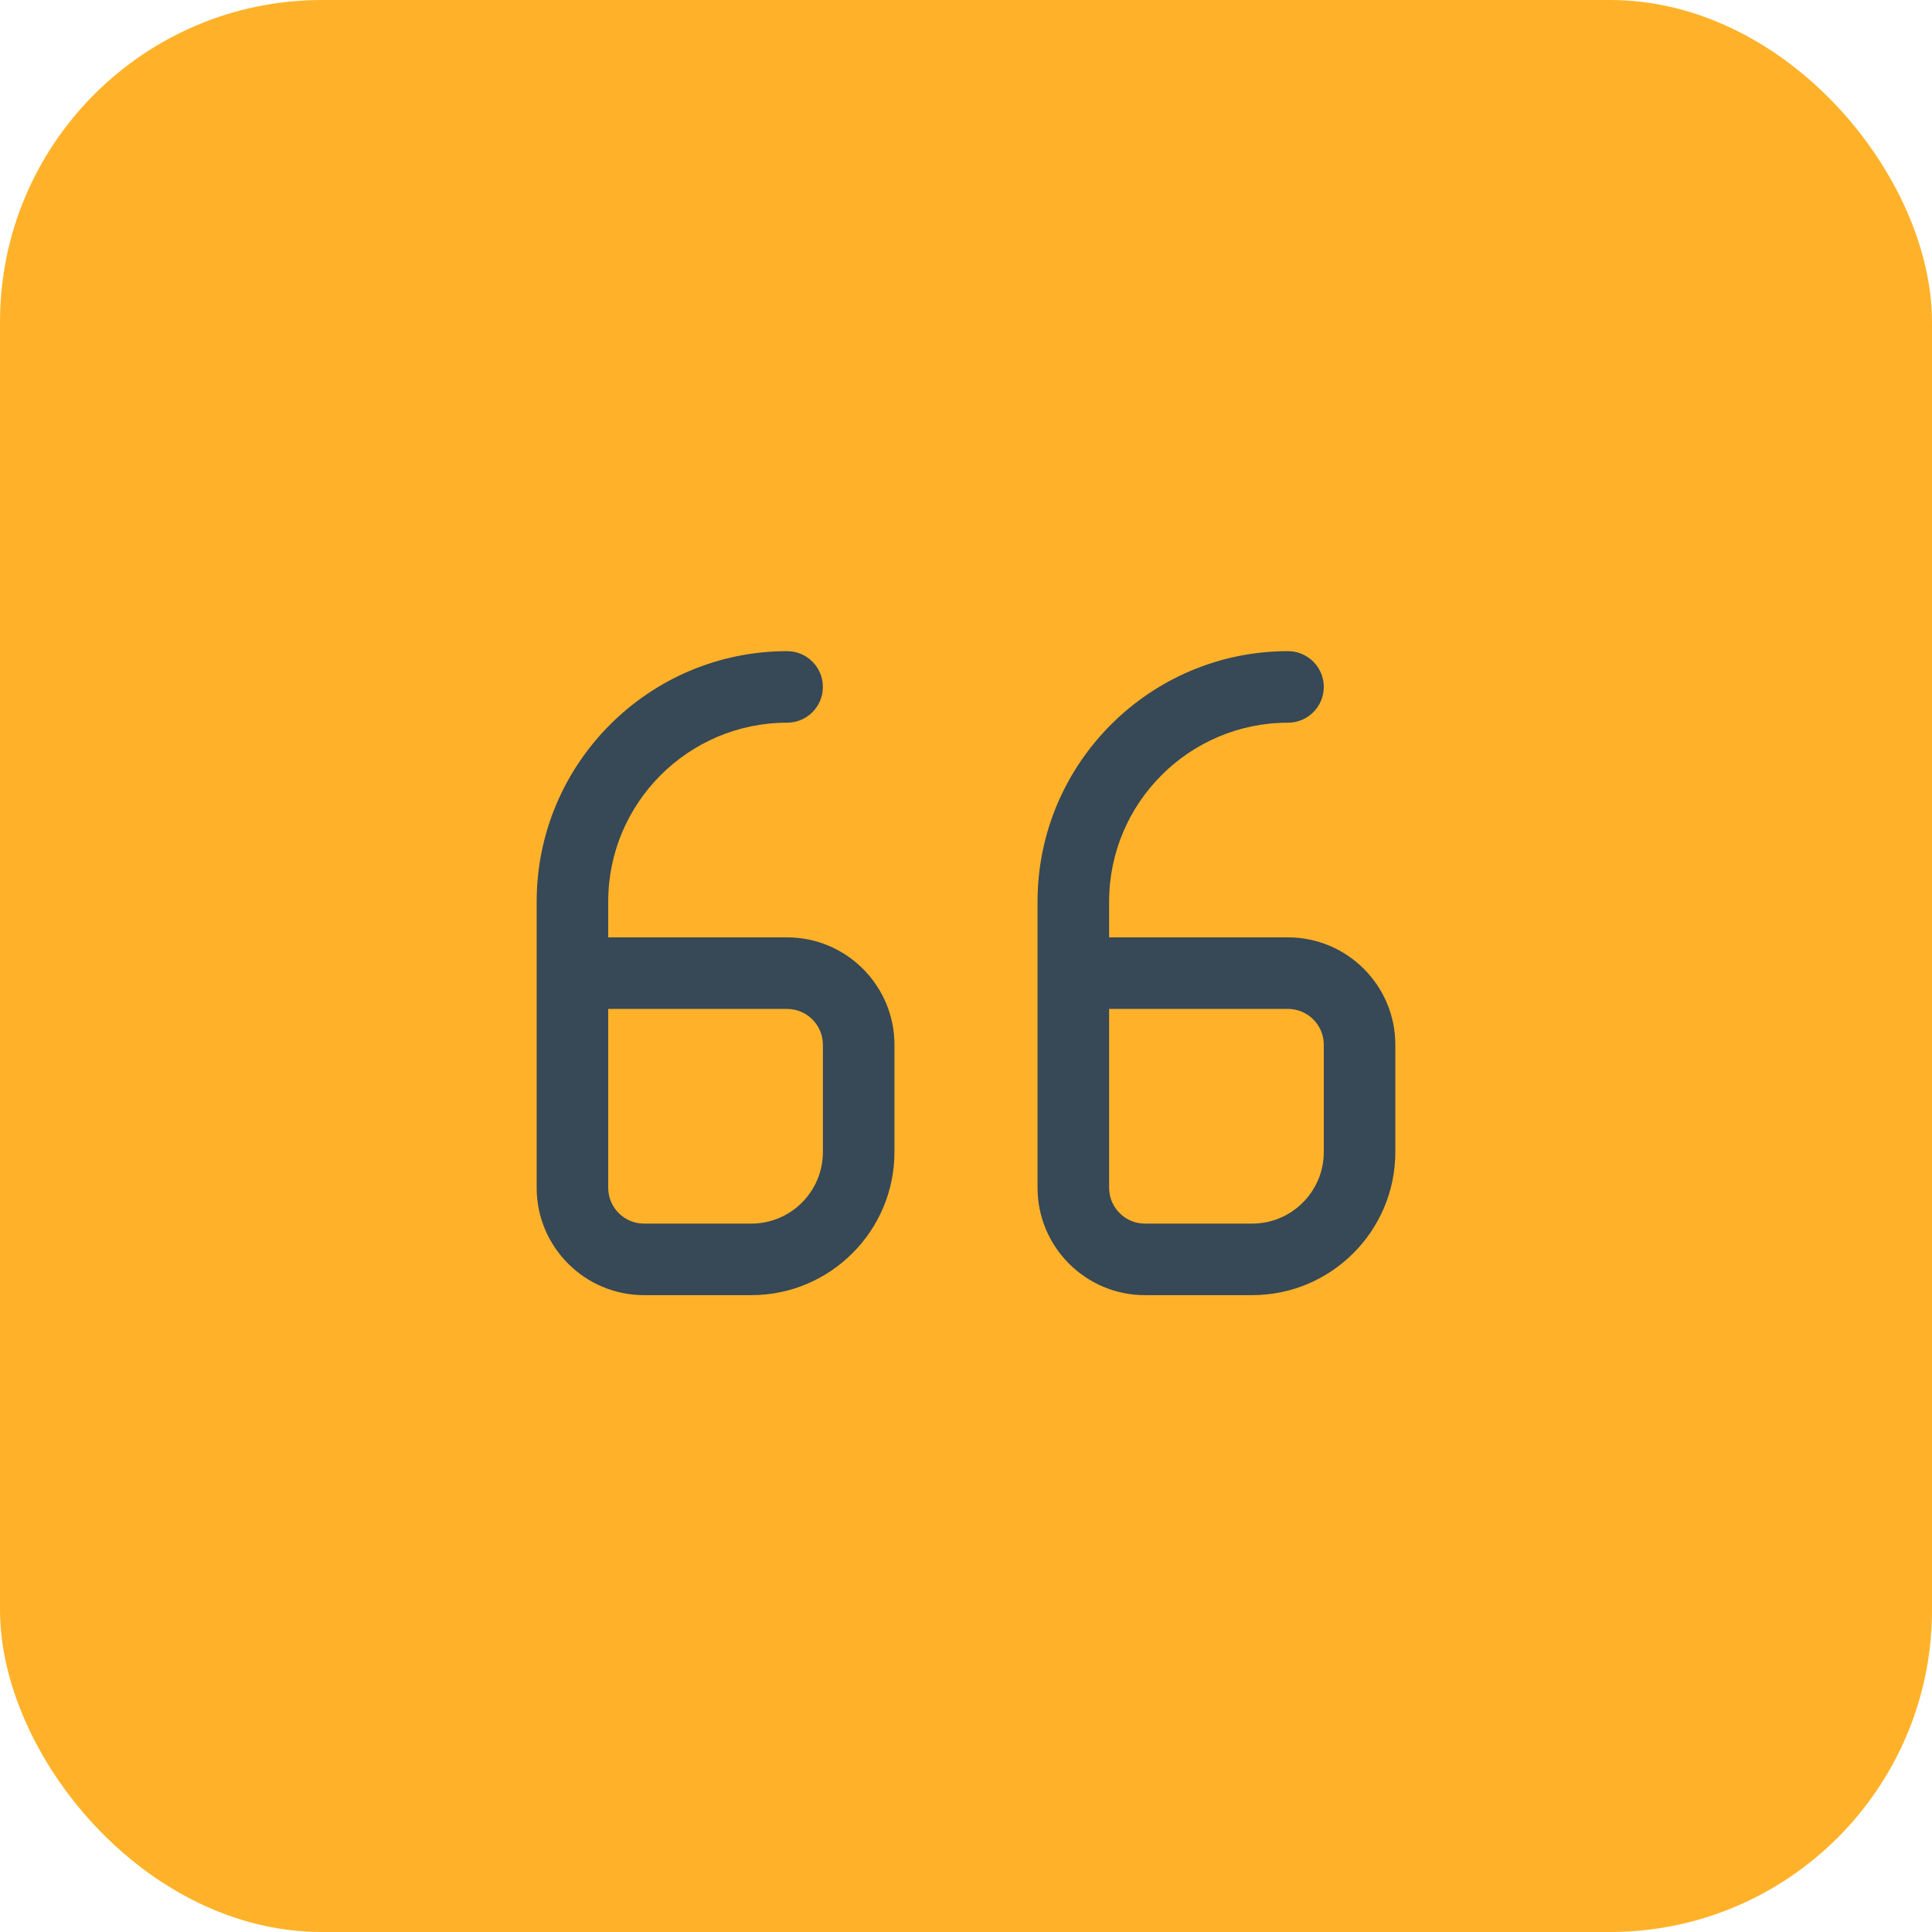
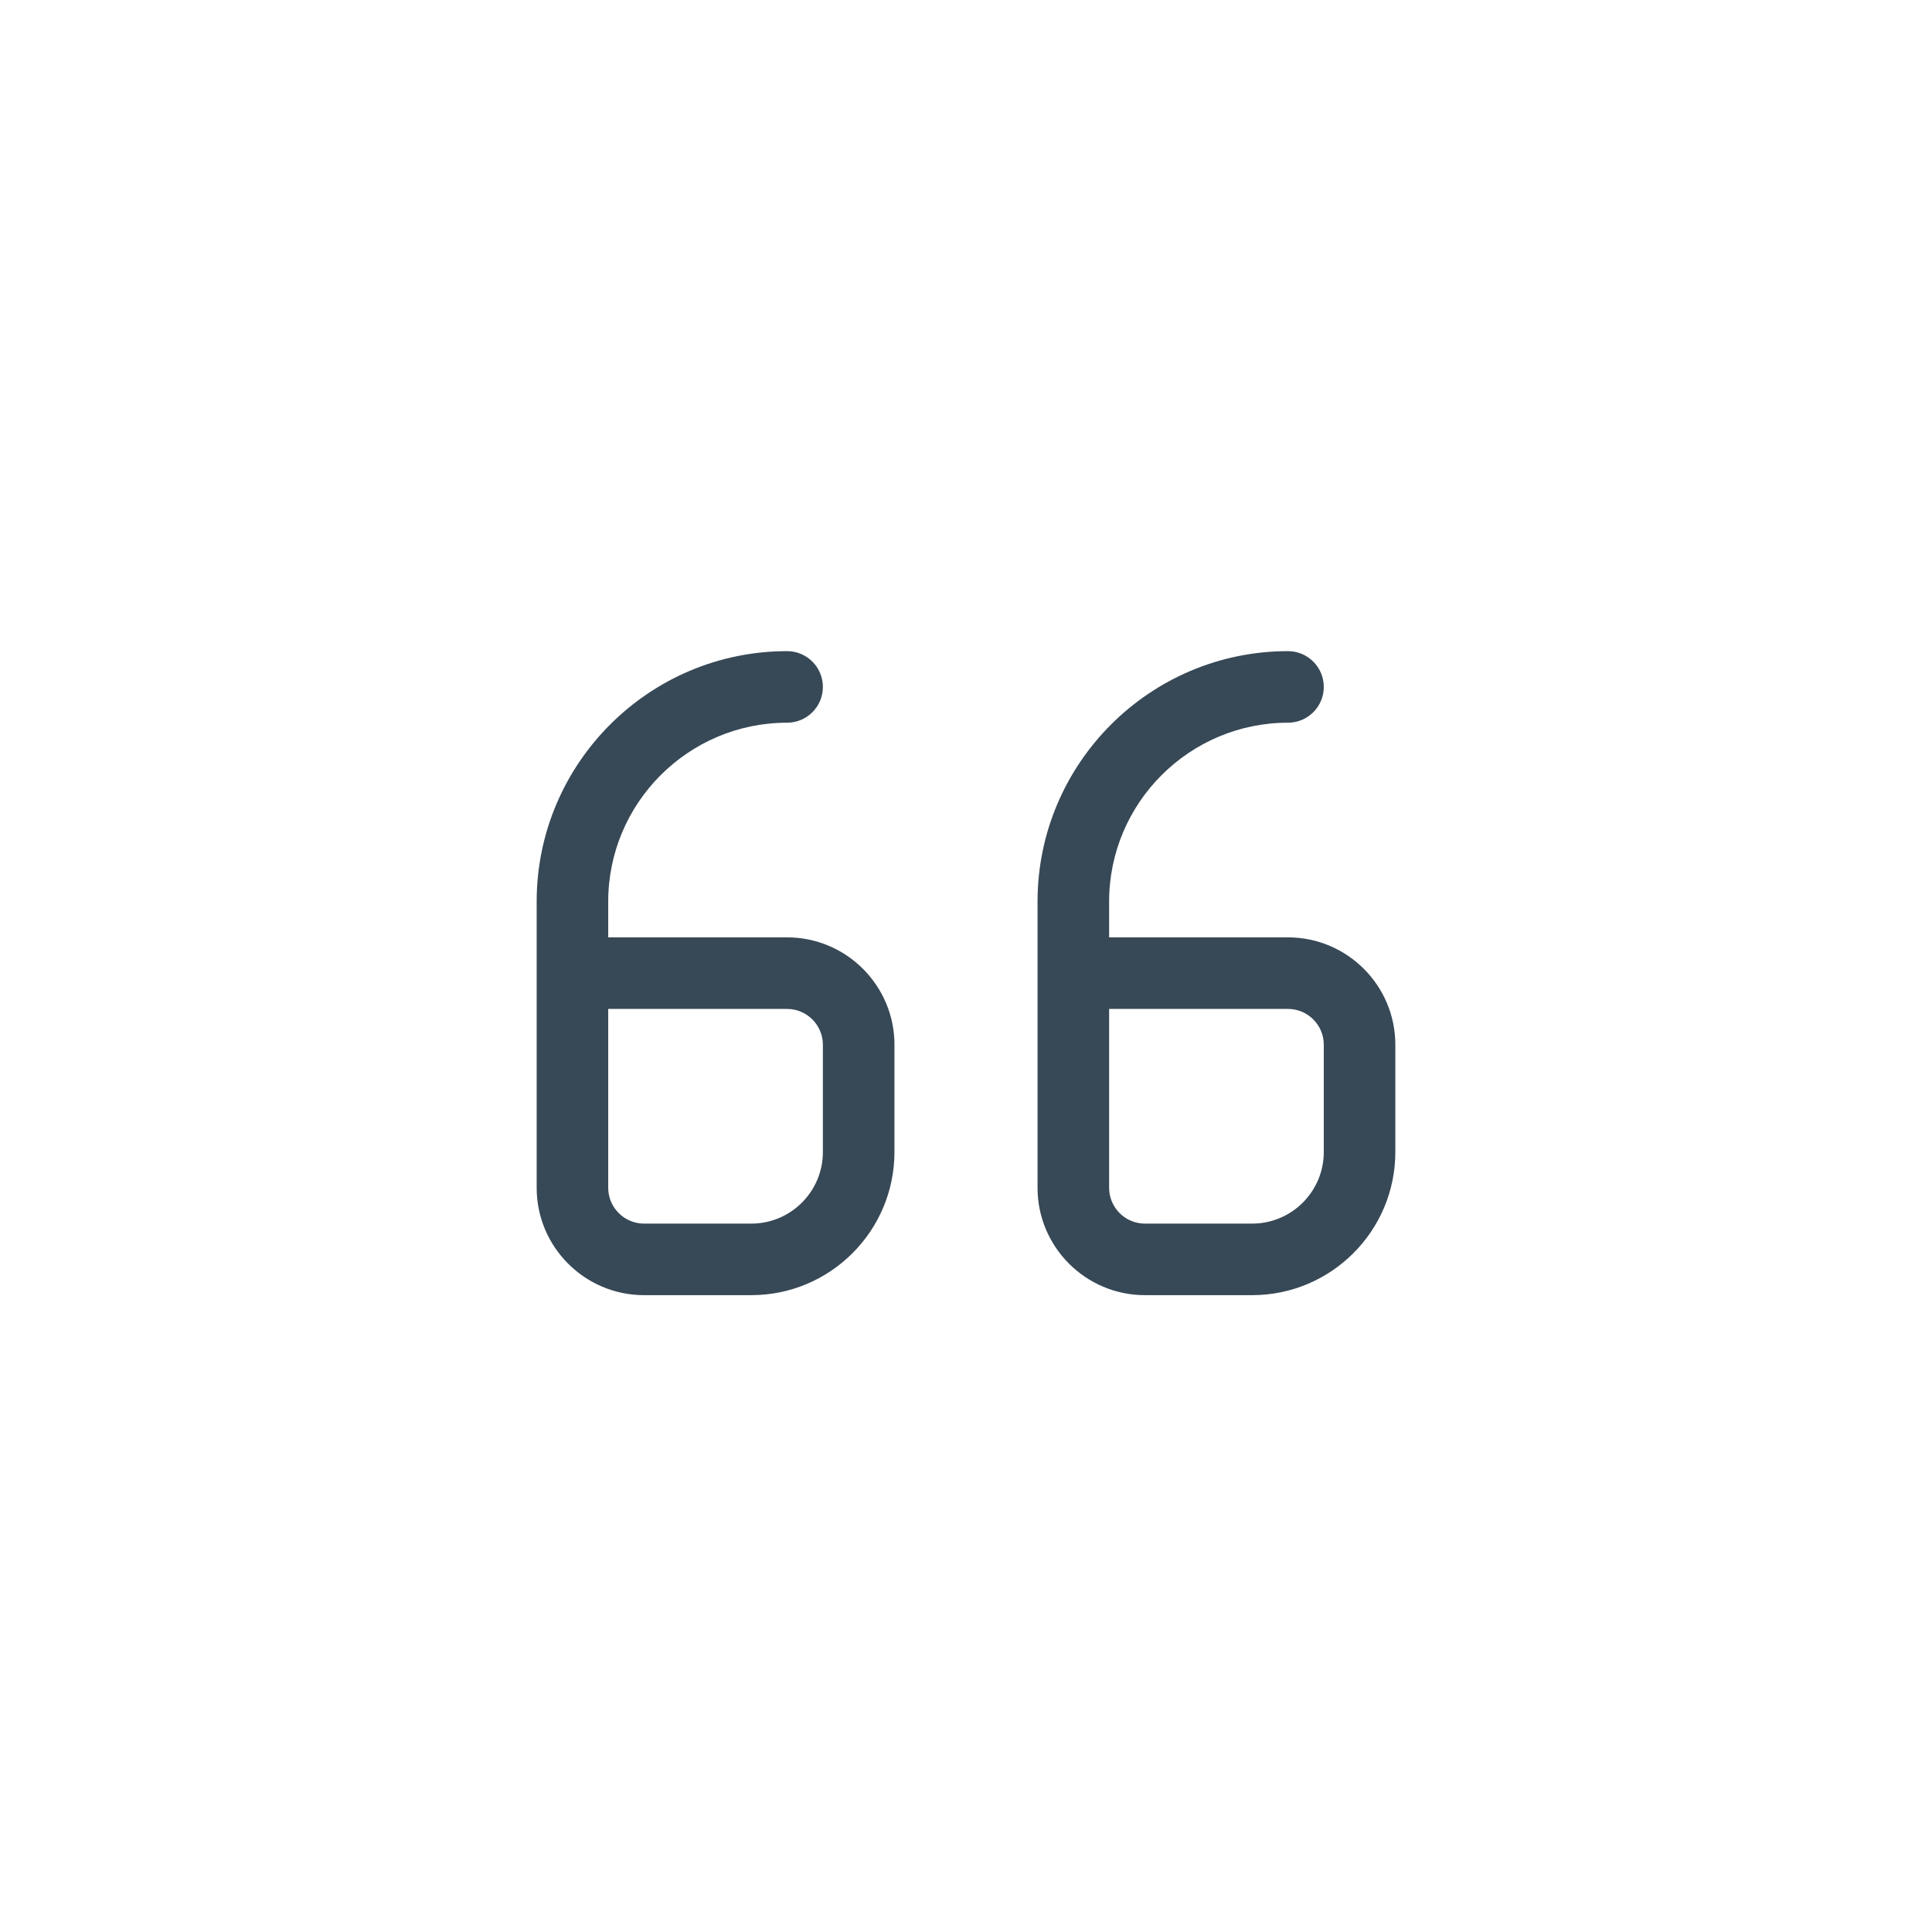
<svg xmlns="http://www.w3.org/2000/svg" width="90" height="90" viewBox="0 0 90 90" fill="none">
-   <rect width="90" height="90" rx="15" fill="#FFB229" />
  <g clip-path="url(#clip0_3480_478)">
    <path d="M53.333 60.333L58.333 60.333C62.01 60.333 65 57.343 65 53.666L65 48.666C65 45.91 62.757 43.666 60 43.666L51.667 43.666L51.667 42C51.667 37.403 55.407 33.666 60 33.666C60.92 33.666 61.667 32.92 61.667 32C61.667 31.08 60.92 30.333 60 30.333C53.567 30.333 48.333 35.566 48.333 42L48.333 55.333C48.333 58.09 50.577 60.333 53.333 60.333ZM61.667 48.666L61.667 53.666C61.667 55.506 60.17 57 58.333 57L53.333 57C52.413 57 51.667 56.25 51.667 55.333L51.667 47L60 47C60.92 47 61.667 47.75 61.667 48.666ZM30 60.333L35 60.333C38.677 60.333 41.667 57.343 41.667 53.666L41.667 48.666C41.667 45.91 39.423 43.666 36.667 43.666L28.333 43.666L28.333 42C28.333 37.403 32.07 33.666 36.667 33.666C37.587 33.666 38.333 32.92 38.333 32C38.333 31.08 37.587 30.333 36.667 30.333C30.233 30.333 25 35.566 25 42L25 55.333C25 58.09 27.243 60.333 30 60.333ZM38.333 48.666L38.333 53.666C38.333 55.506 36.84 57 35 57L30 57C29.083 57 28.333 56.25 28.333 55.333L28.333 47L36.667 47C37.583 47 38.333 47.75 38.333 48.666Z" fill="#374856" />
  </g>
  <defs>
    <clipPath id="clip0_3480_478">
      <rect width="40" height="32" fill="white" transform="translate(65 61) rotate(-180)" />
    </clipPath>
  </defs>
</svg>